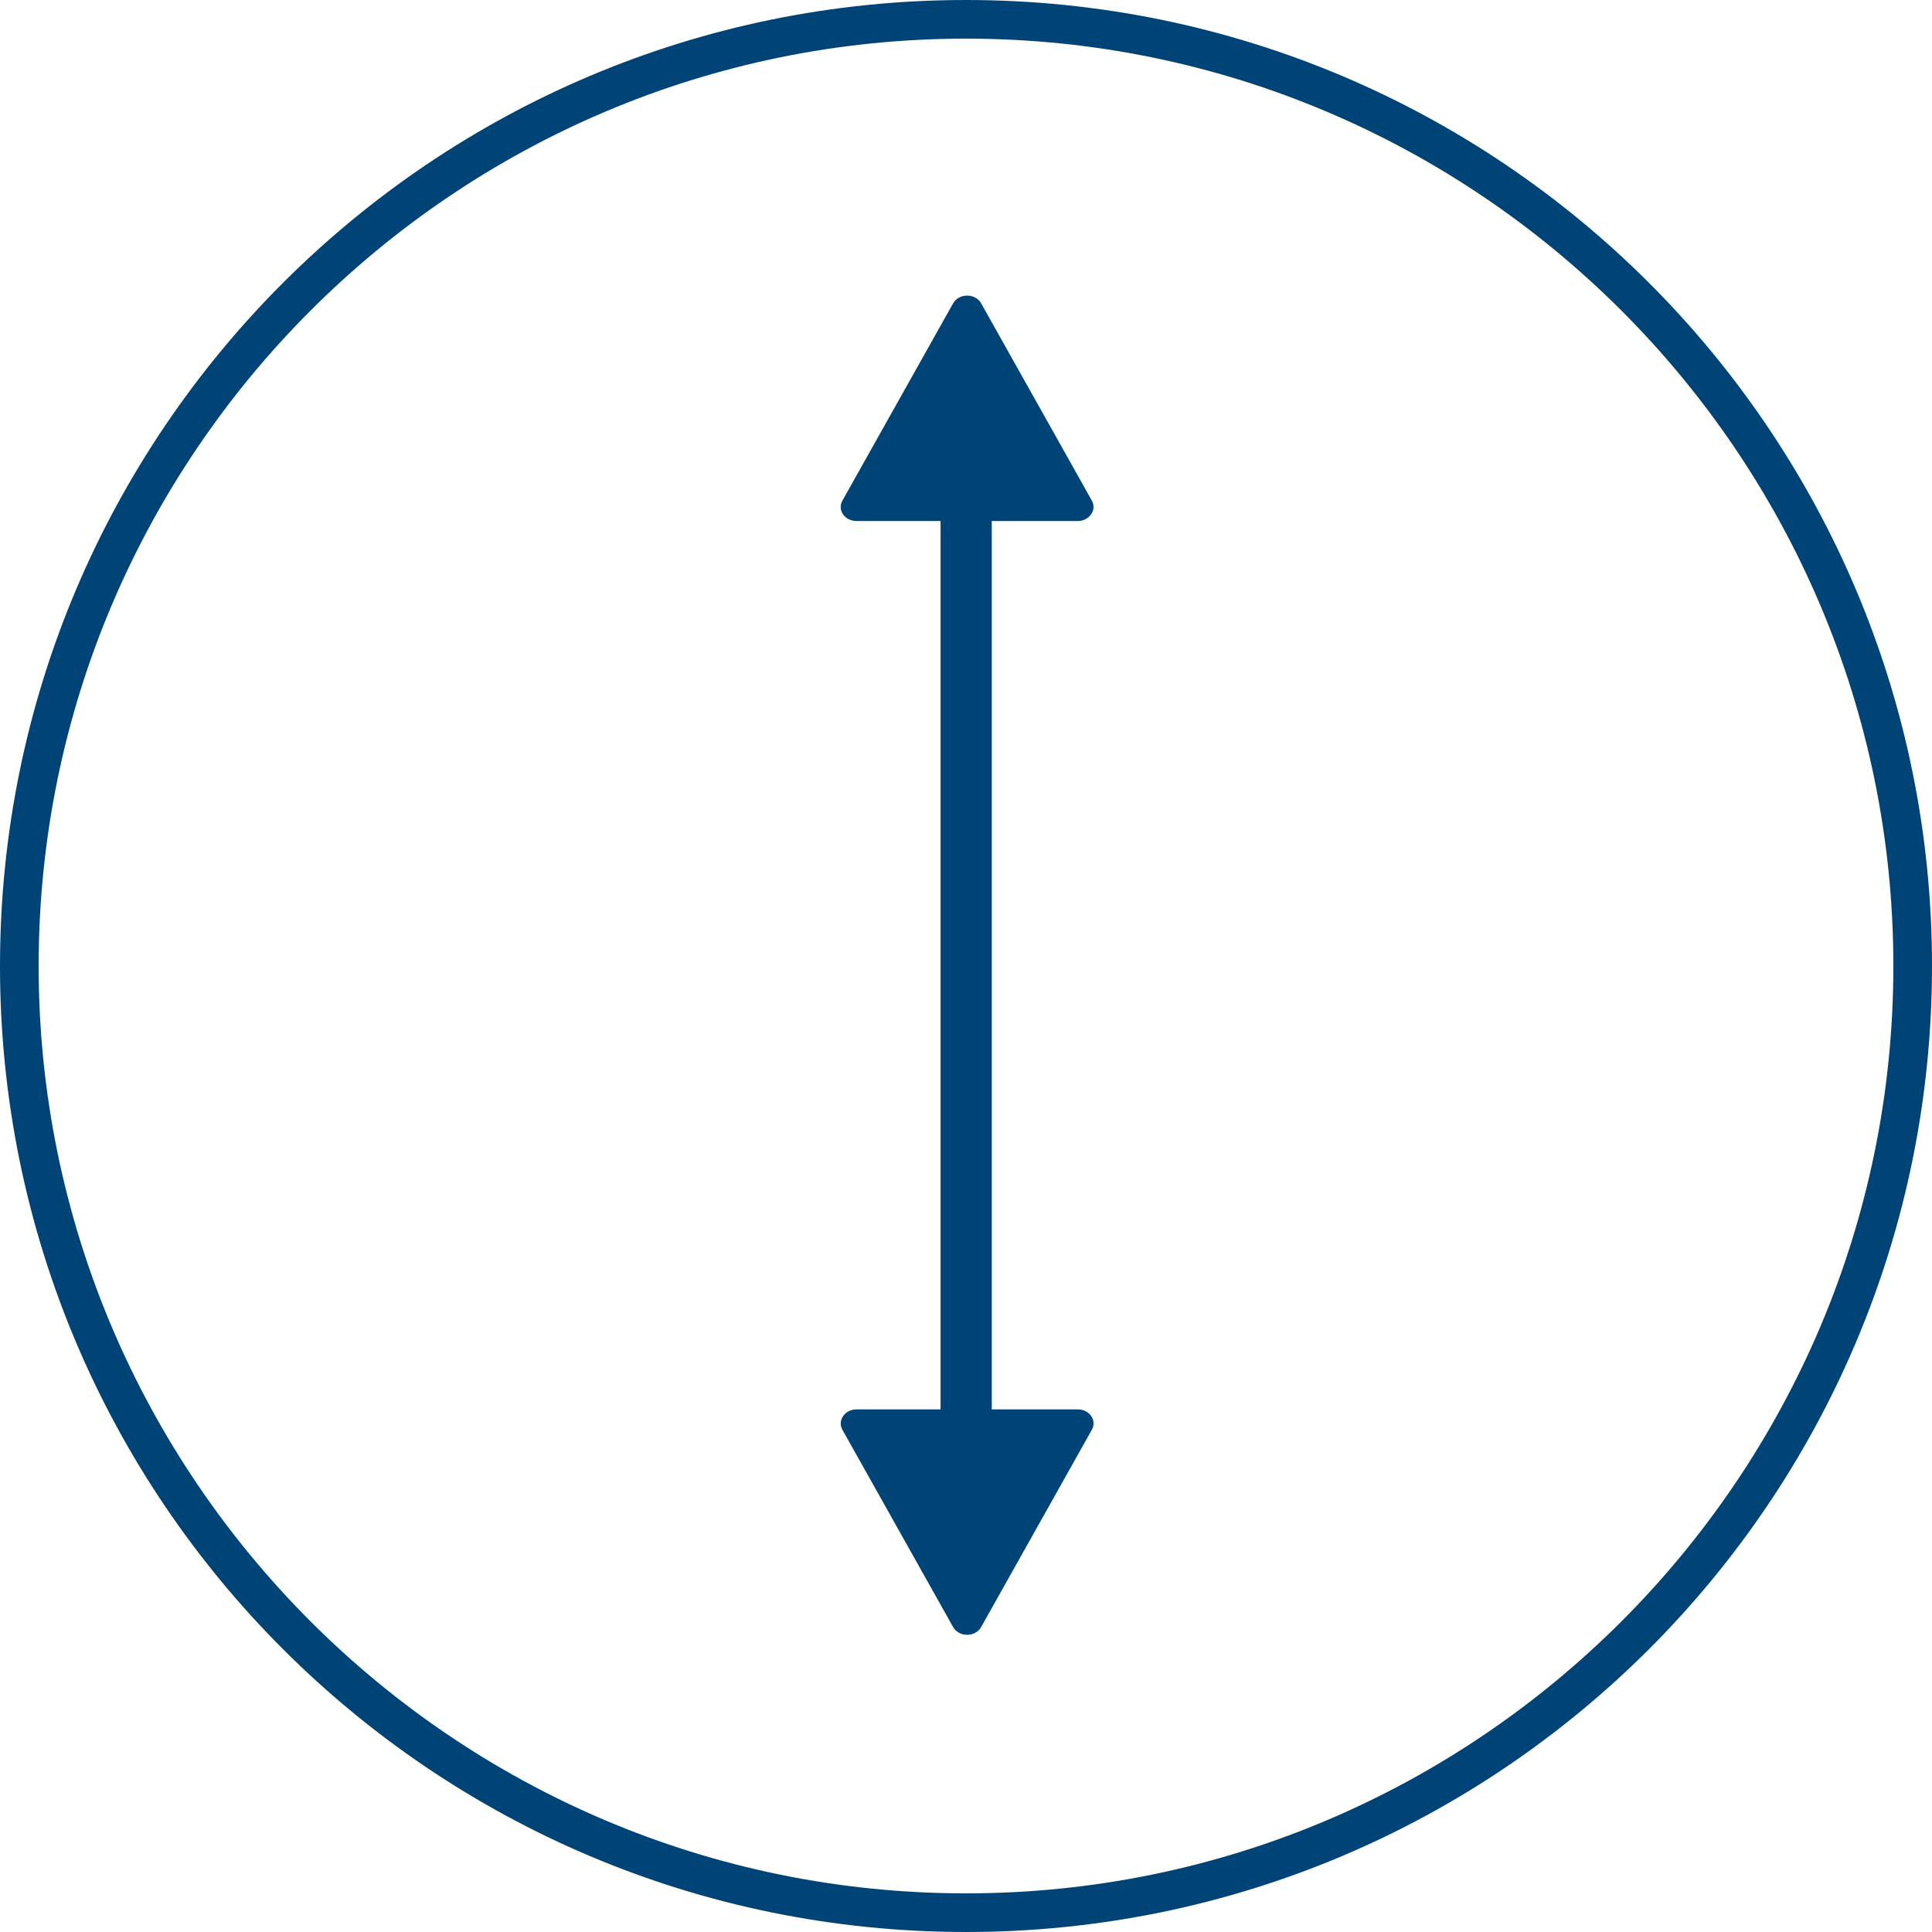
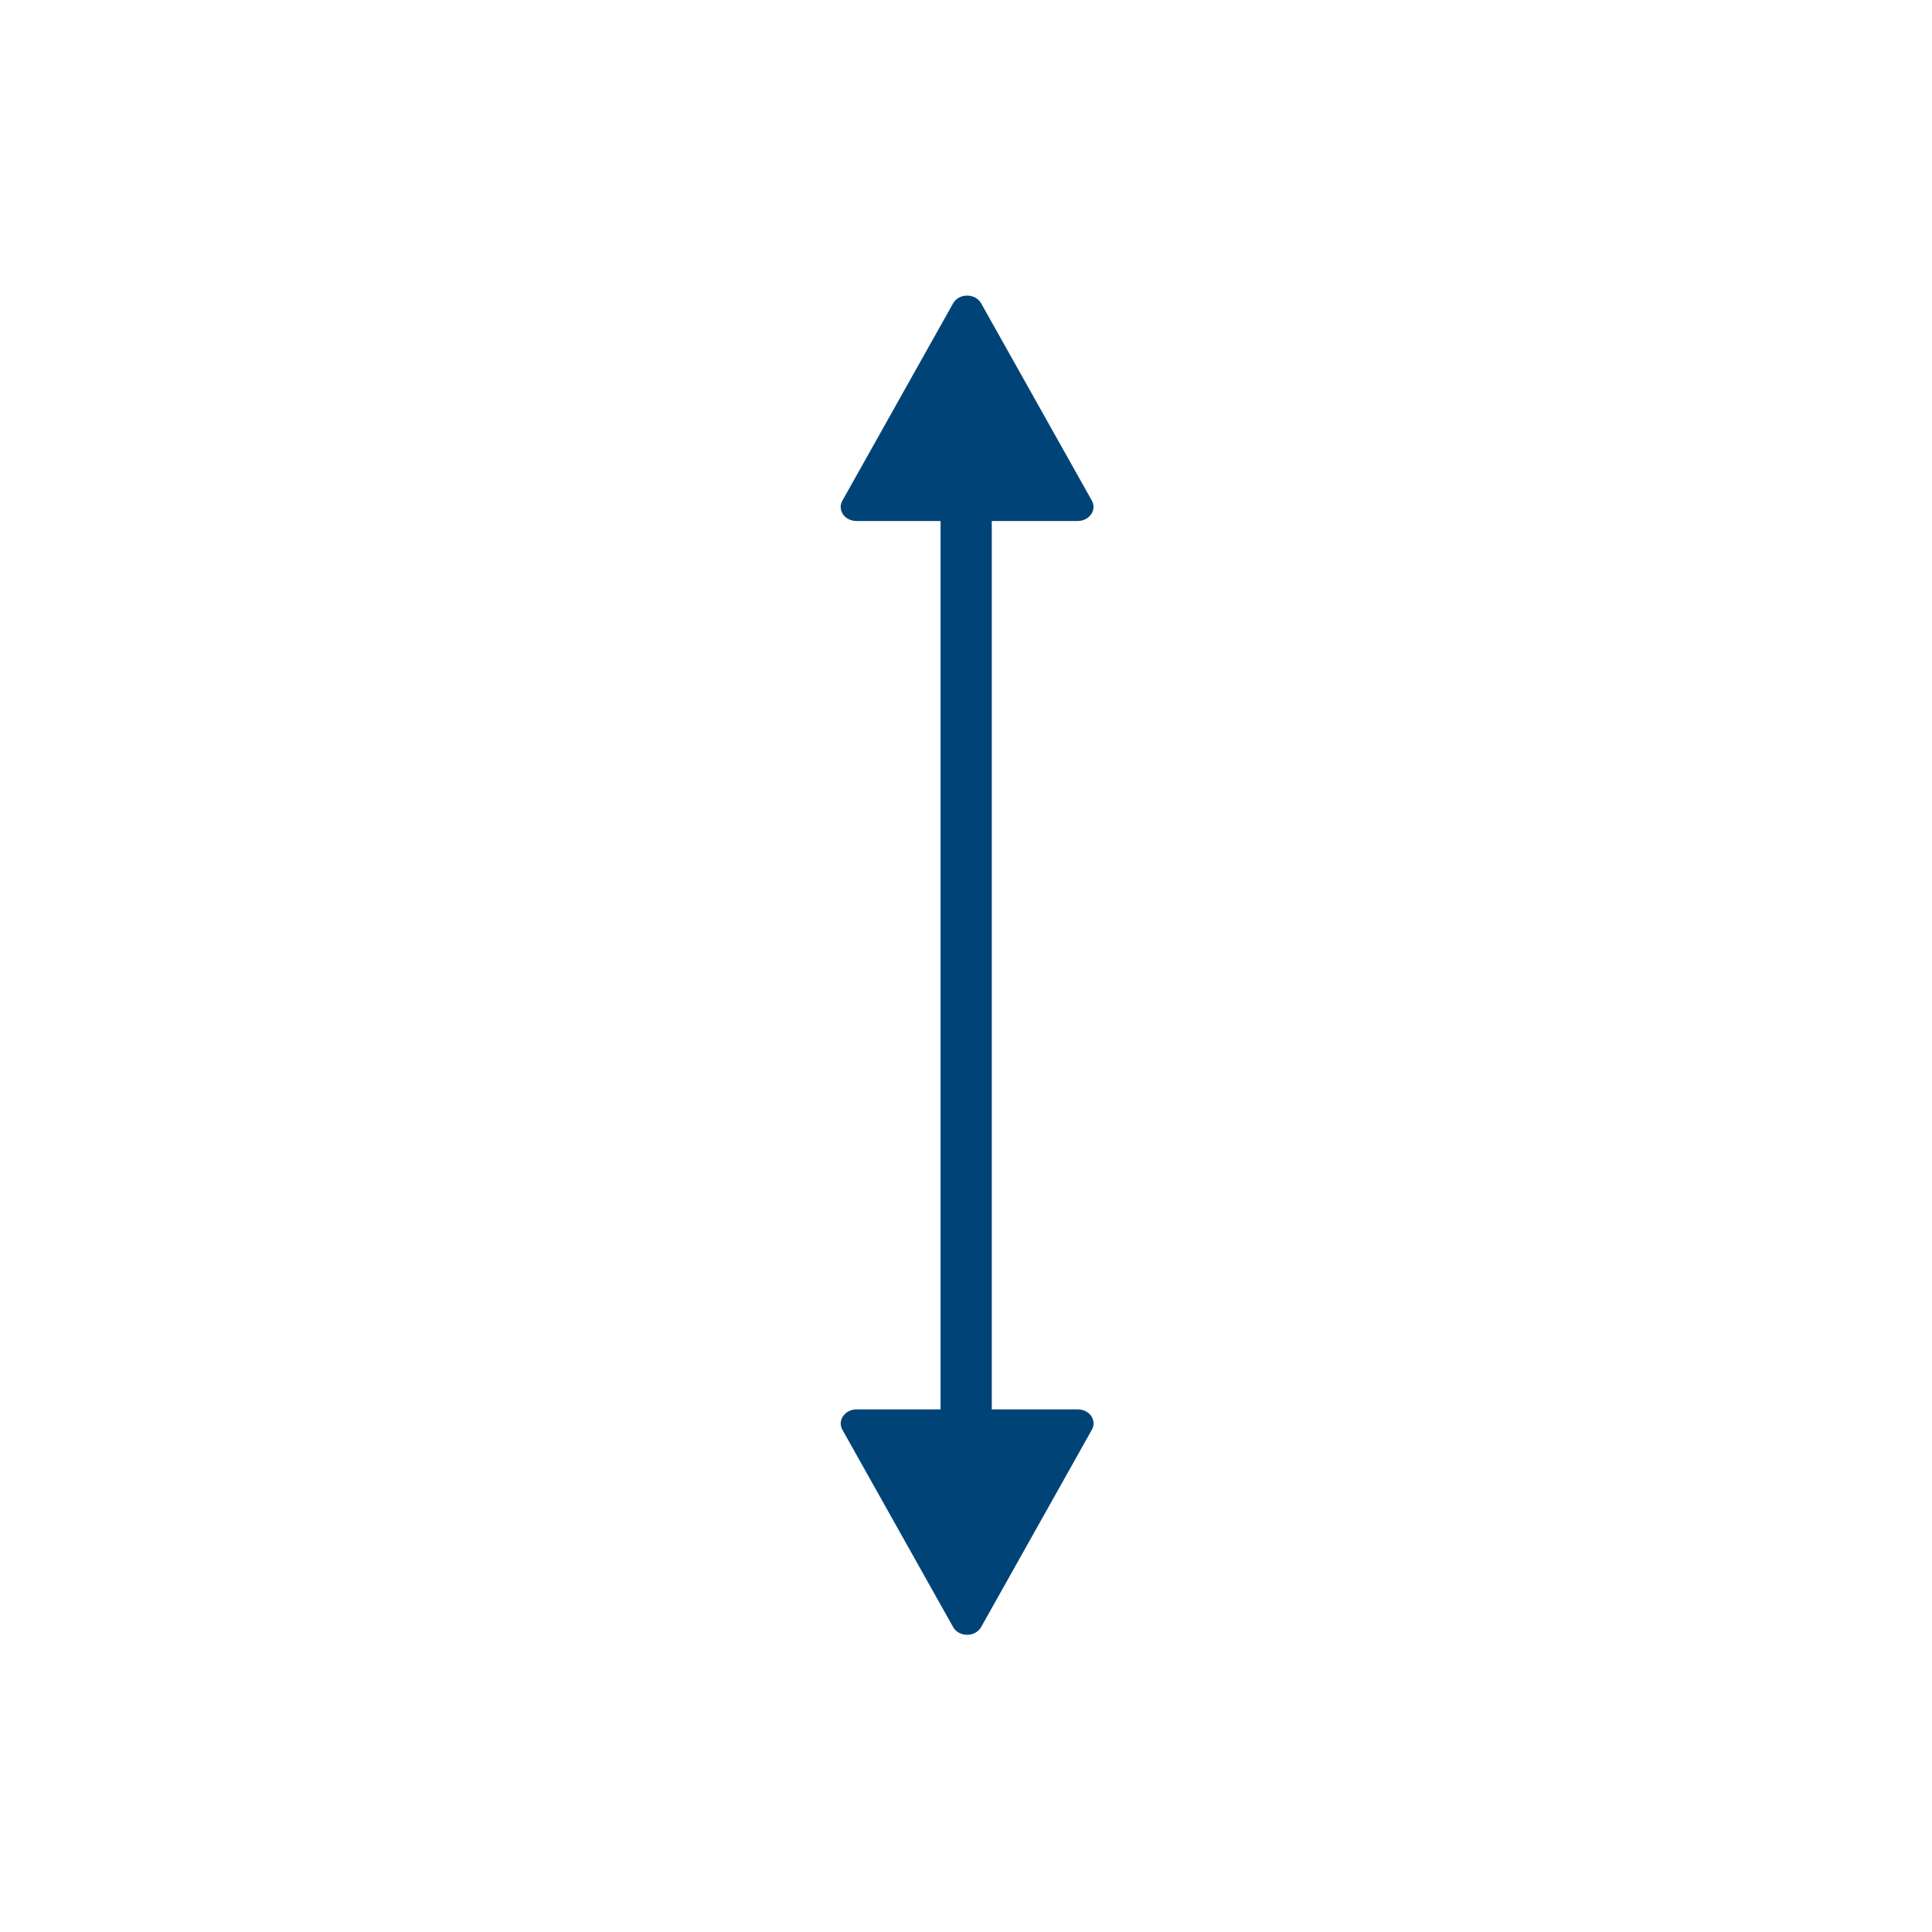
<svg xmlns="http://www.w3.org/2000/svg" id="Ebene_1" data-name="Ebene 1" viewBox="0 0 60 60">
  <defs>
    <style>
      .cls-1 {
        fill: #047;
      }
    </style>
  </defs>
-   <path class="cls-1" d="m30,1.2c15.88,0,28.8,12.92,28.8,28.8s-12.92,28.8-28.8,28.8S1.2,45.88,1.2,30,14.12,1.2,30,1.2M30,0C13.43,0,0,13.43,0,30s13.43,30,30,30,30-13.43,30-30S46.57,0,30,0h0Z" />
  <path class="cls-1" d="m30.47,50.53l3.44-6.13c.16-.29-.07-.63-.44-.63h-2.67v-27.59h2.67c.36,0,.6-.34.44-.63l-3.44-6.13c-.18-.32-.69-.32-.87,0l-3.44,6.13c-.16.29.07.63.44.63h2.61v27.59h-2.61c-.36,0-.6.34-.44.63l3.44,6.13c.18.32.69.32.87,0Z" />
</svg>